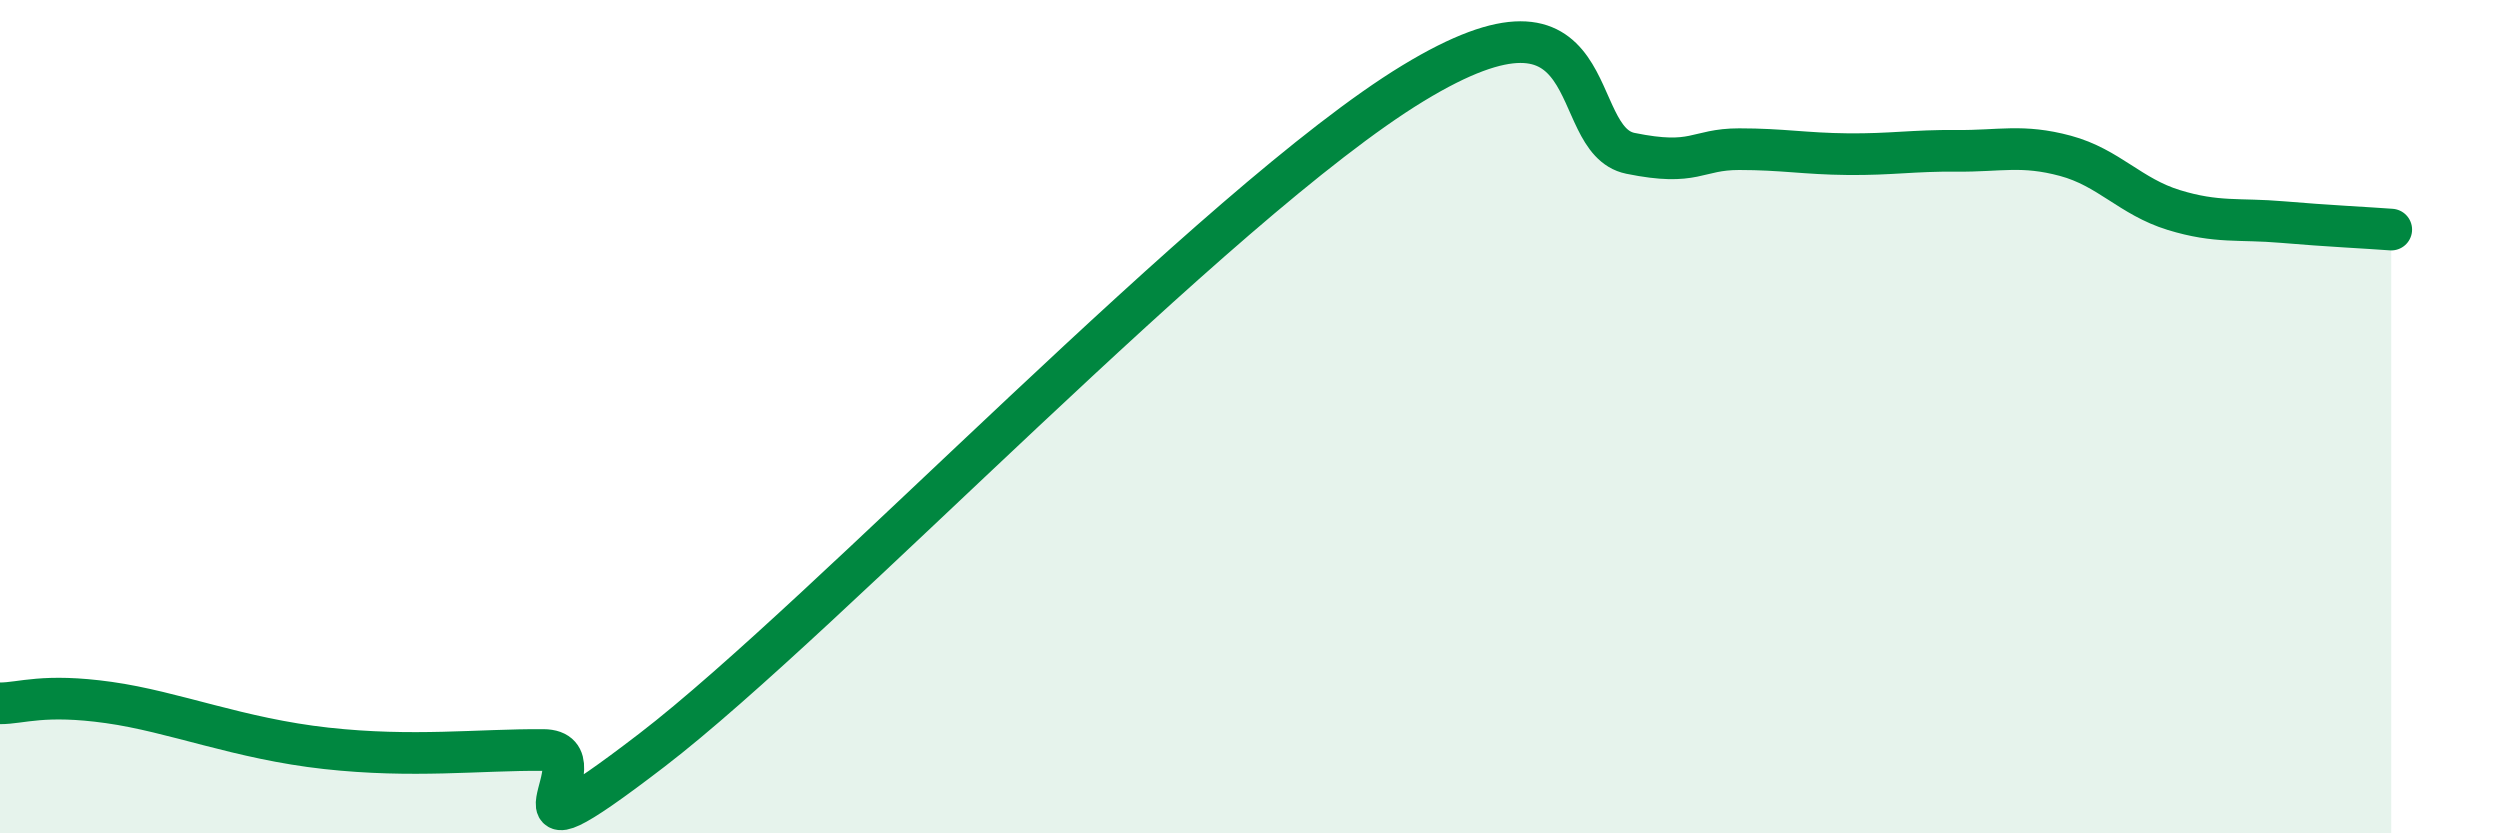
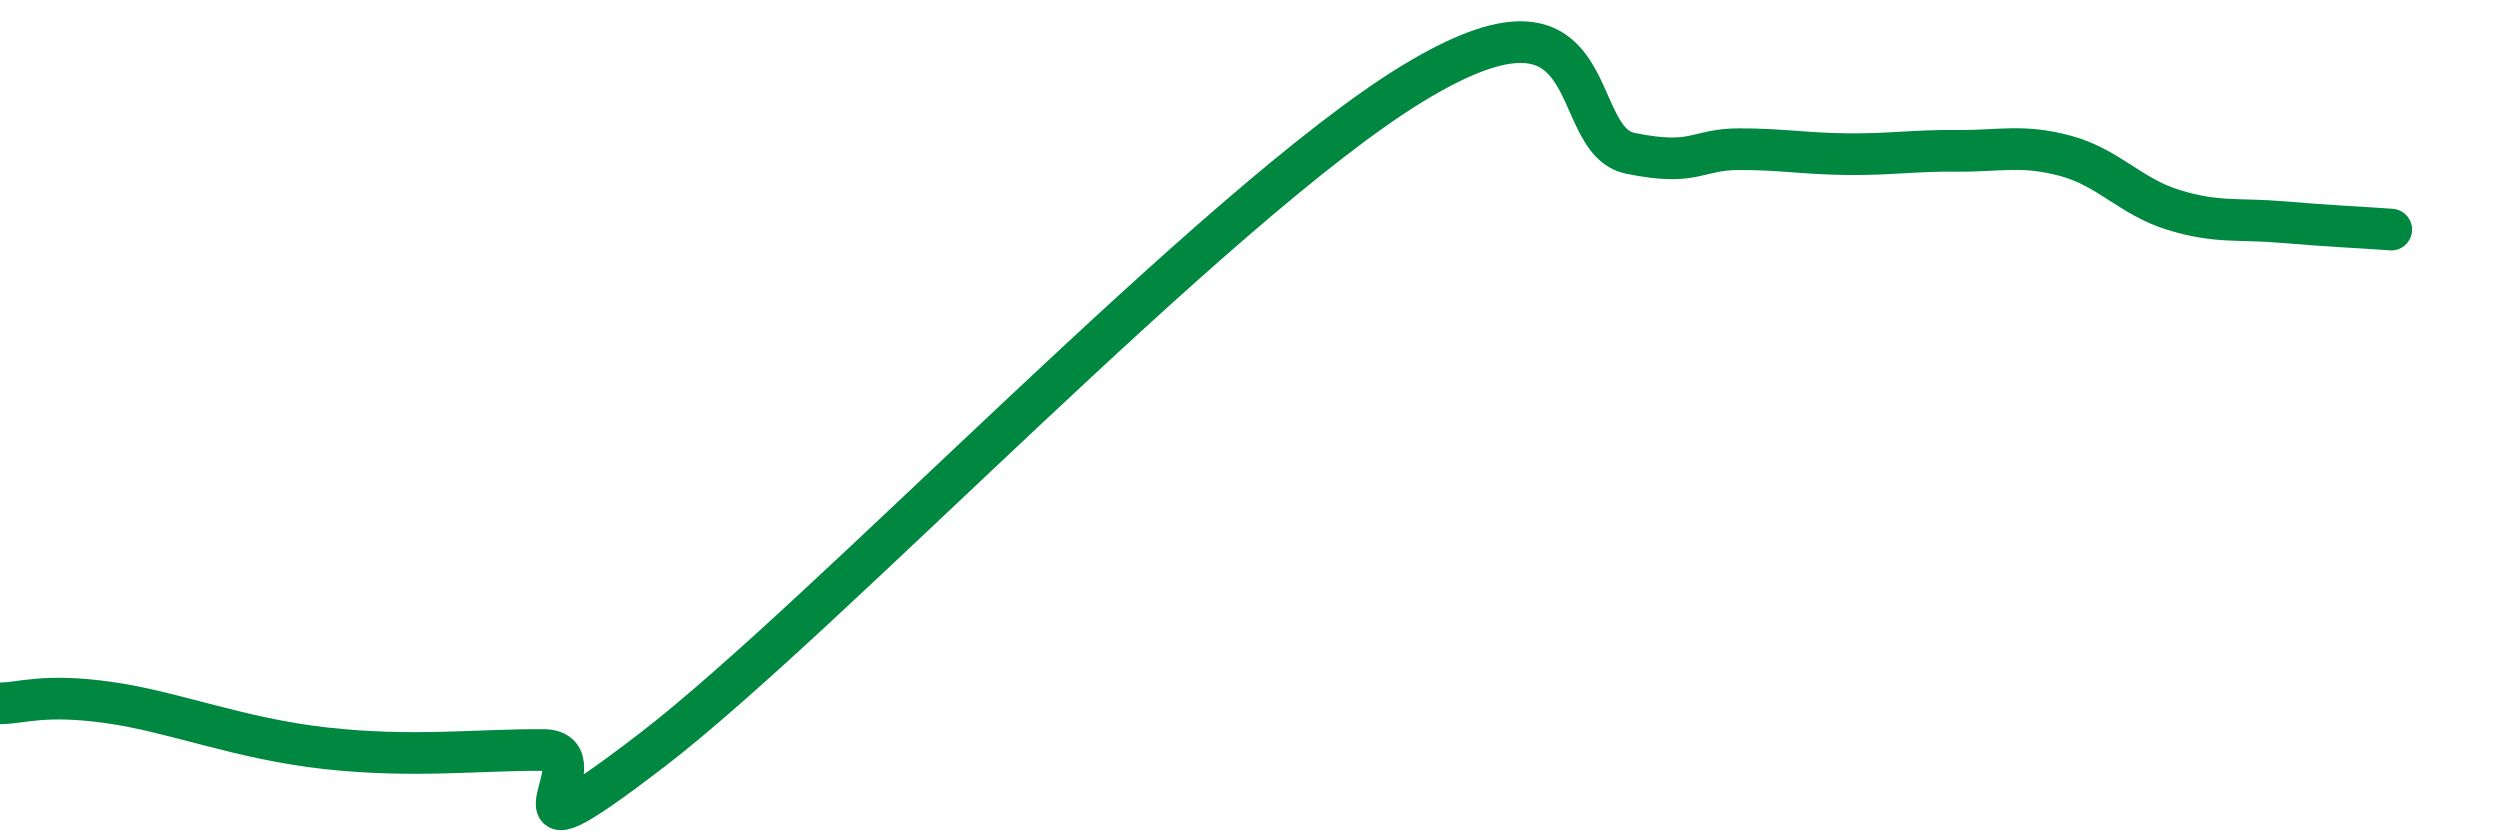
<svg xmlns="http://www.w3.org/2000/svg" width="60" height="20" viewBox="0 0 60 20">
-   <path d="M 0,16.88 C 0.52,16.88 1.04,16.64 2.61,16.86 C 4.18,17.08 5.74,17.73 7.83,17.96 C 9.92,18.19 11.48,17.99 13.04,18 C 14.6,18.01 11.48,21.2 15.65,18 C 19.82,14.8 29.21,4.86 33.91,2 C 38.61,-0.86 37.56,3.36 39.13,3.68 C 40.7,4 40.7,3.58 41.74,3.58 C 42.78,3.58 43.31,3.69 44.35,3.7 C 45.39,3.71 45.92,3.61 46.96,3.62 C 48,3.63 48.53,3.46 49.57,3.74 C 50.61,4.02 51.13,4.72 52.17,5.04 C 53.21,5.36 53.74,5.24 54.78,5.33 C 55.82,5.42 56.87,5.47 57.39,5.51L57.39 20L0 20Z" fill="#008740" opacity="0.1" stroke-linecap="round" stroke-linejoin="round" />
  <path d="M 0,16.88 C 0.52,16.88 1.04,16.64 2.61,16.86 C 4.18,17.08 5.74,17.73 7.83,17.96 C 9.92,18.19 11.48,17.99 13.04,18 C 14.6,18.01 11.48,21.2 15.65,18 C 19.82,14.8 29.21,4.86 33.91,2 C 38.61,-0.86 37.56,3.36 39.13,3.68 C 40.7,4 40.7,3.58 41.74,3.58 C 42.78,3.58 43.31,3.69 44.35,3.7 C 45.39,3.71 45.92,3.61 46.96,3.62 C 48,3.63 48.53,3.46 49.57,3.74 C 50.61,4.02 51.13,4.72 52.17,5.04 C 53.21,5.36 53.74,5.24 54.78,5.33 C 55.82,5.42 56.87,5.47 57.39,5.51" stroke="#008740" stroke-width="1" fill="none" stroke-linecap="round" stroke-linejoin="round" />
</svg>